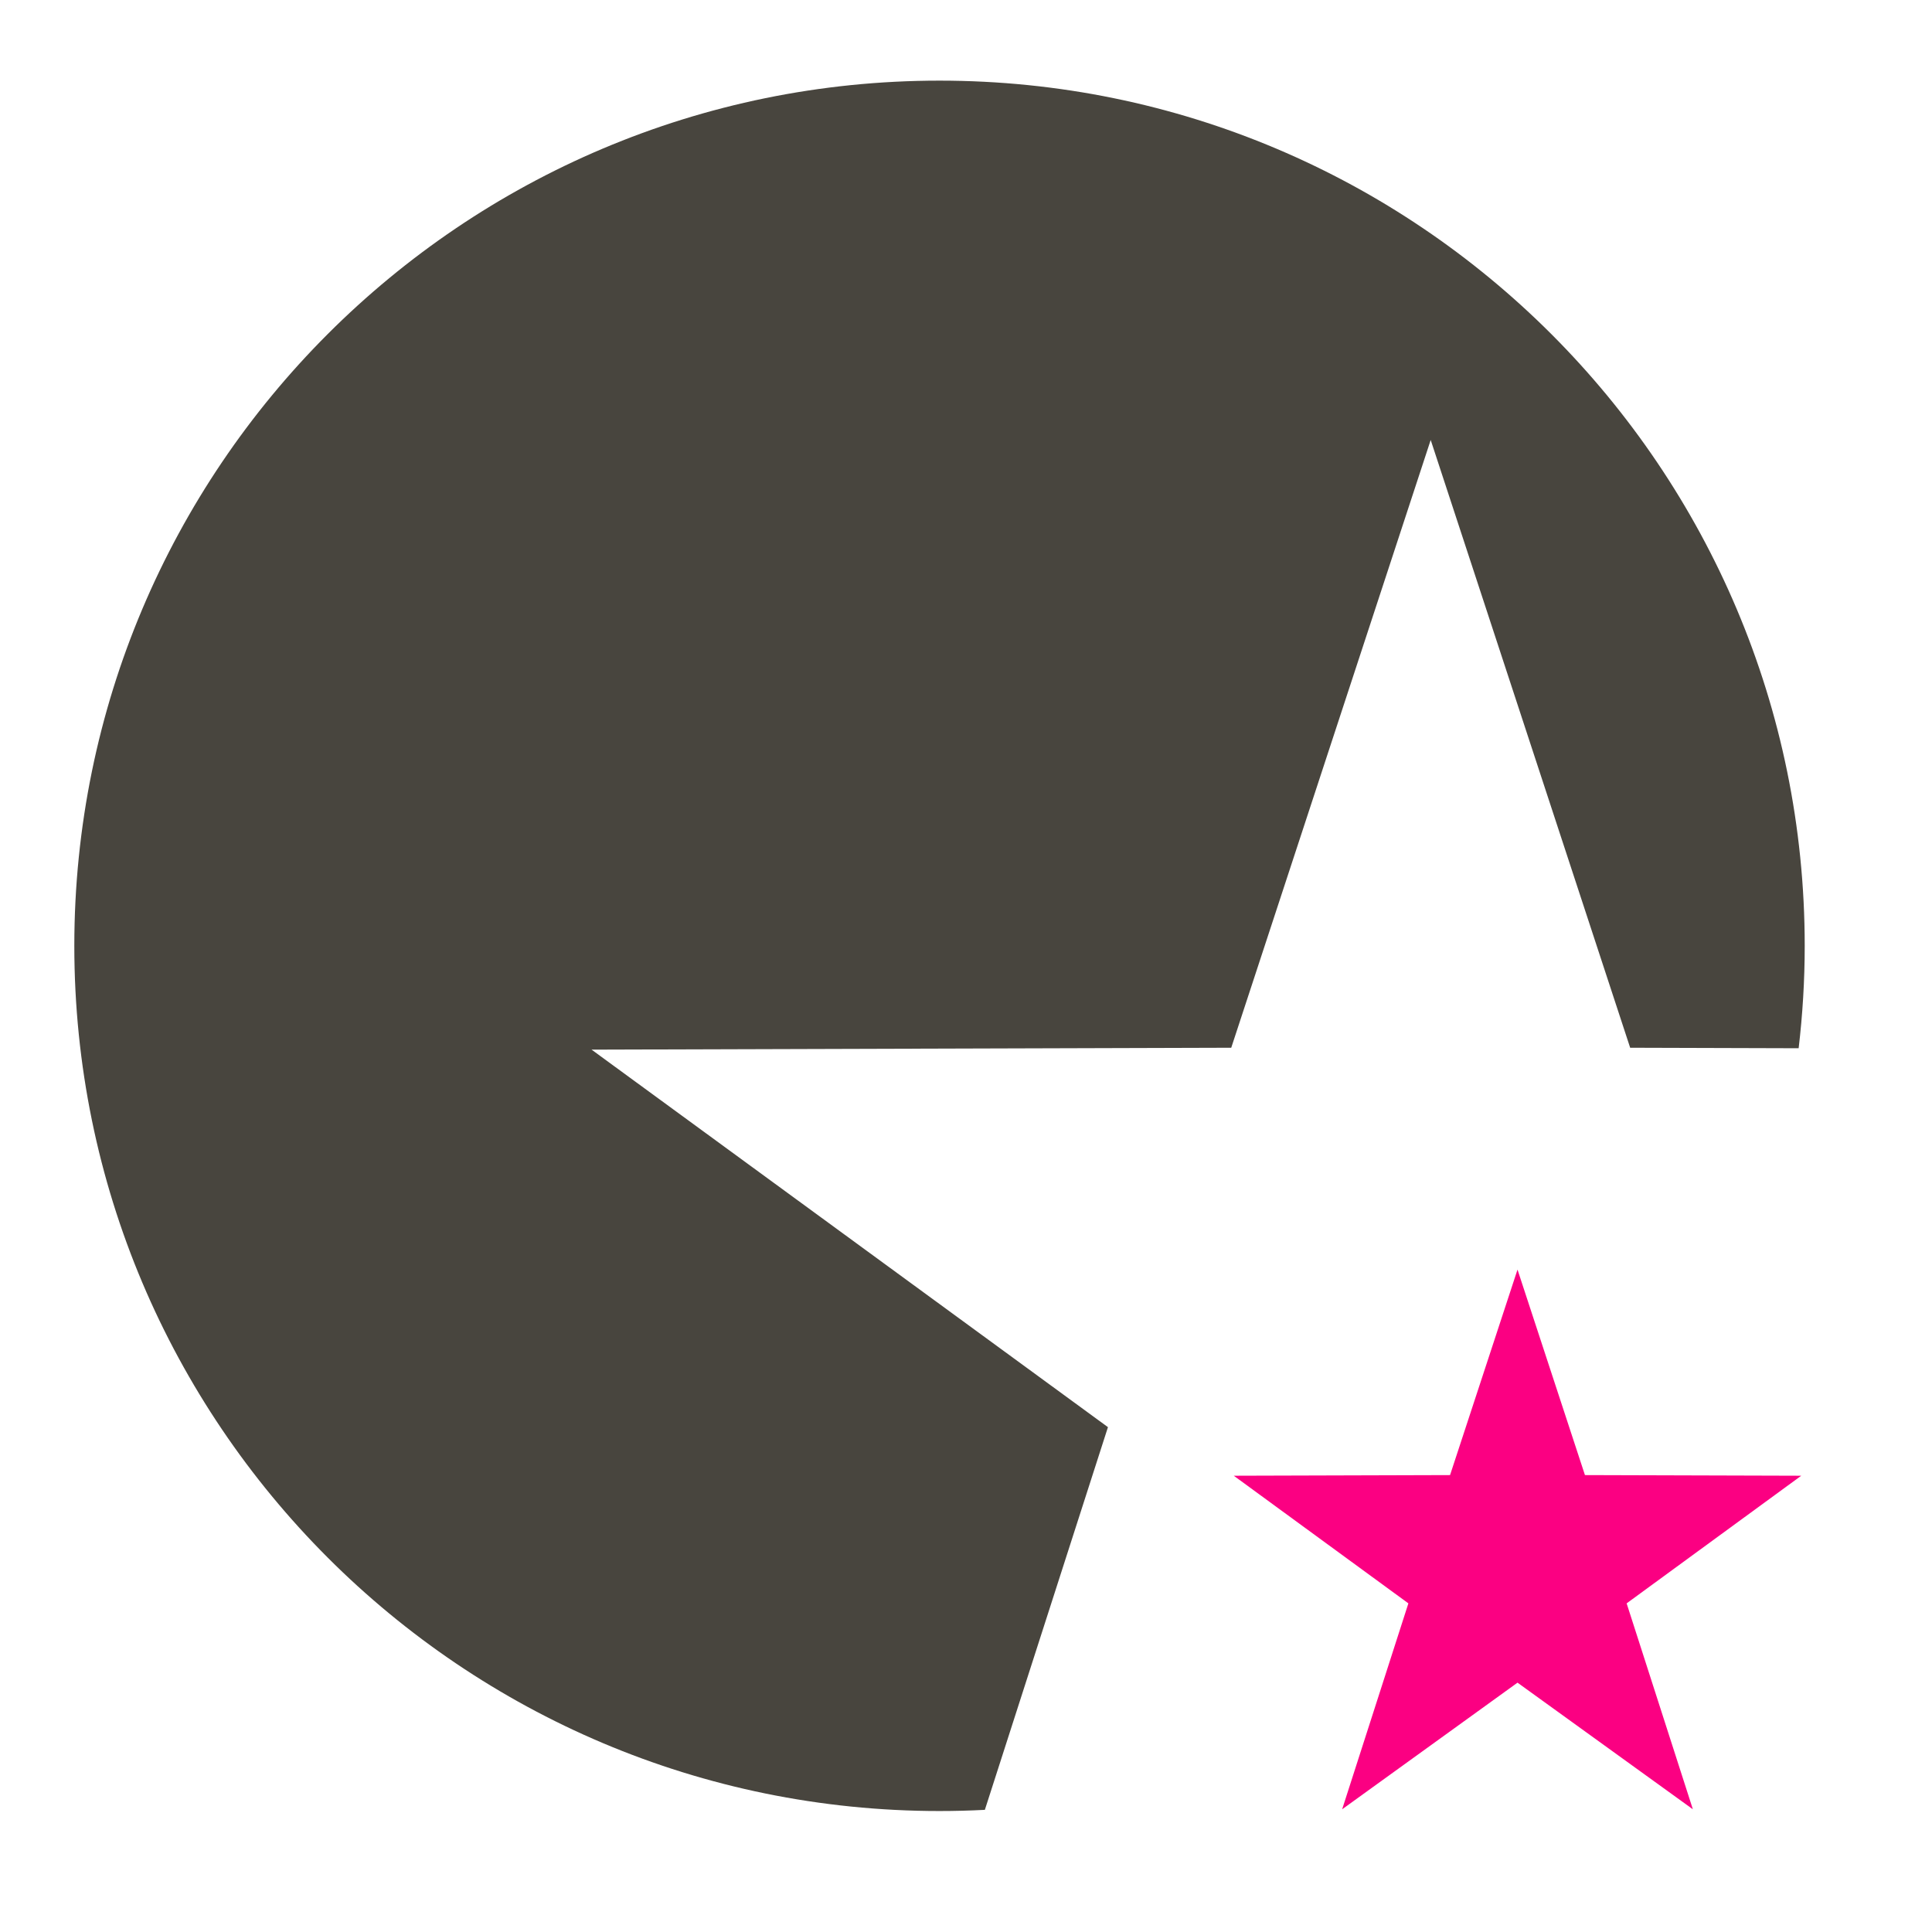
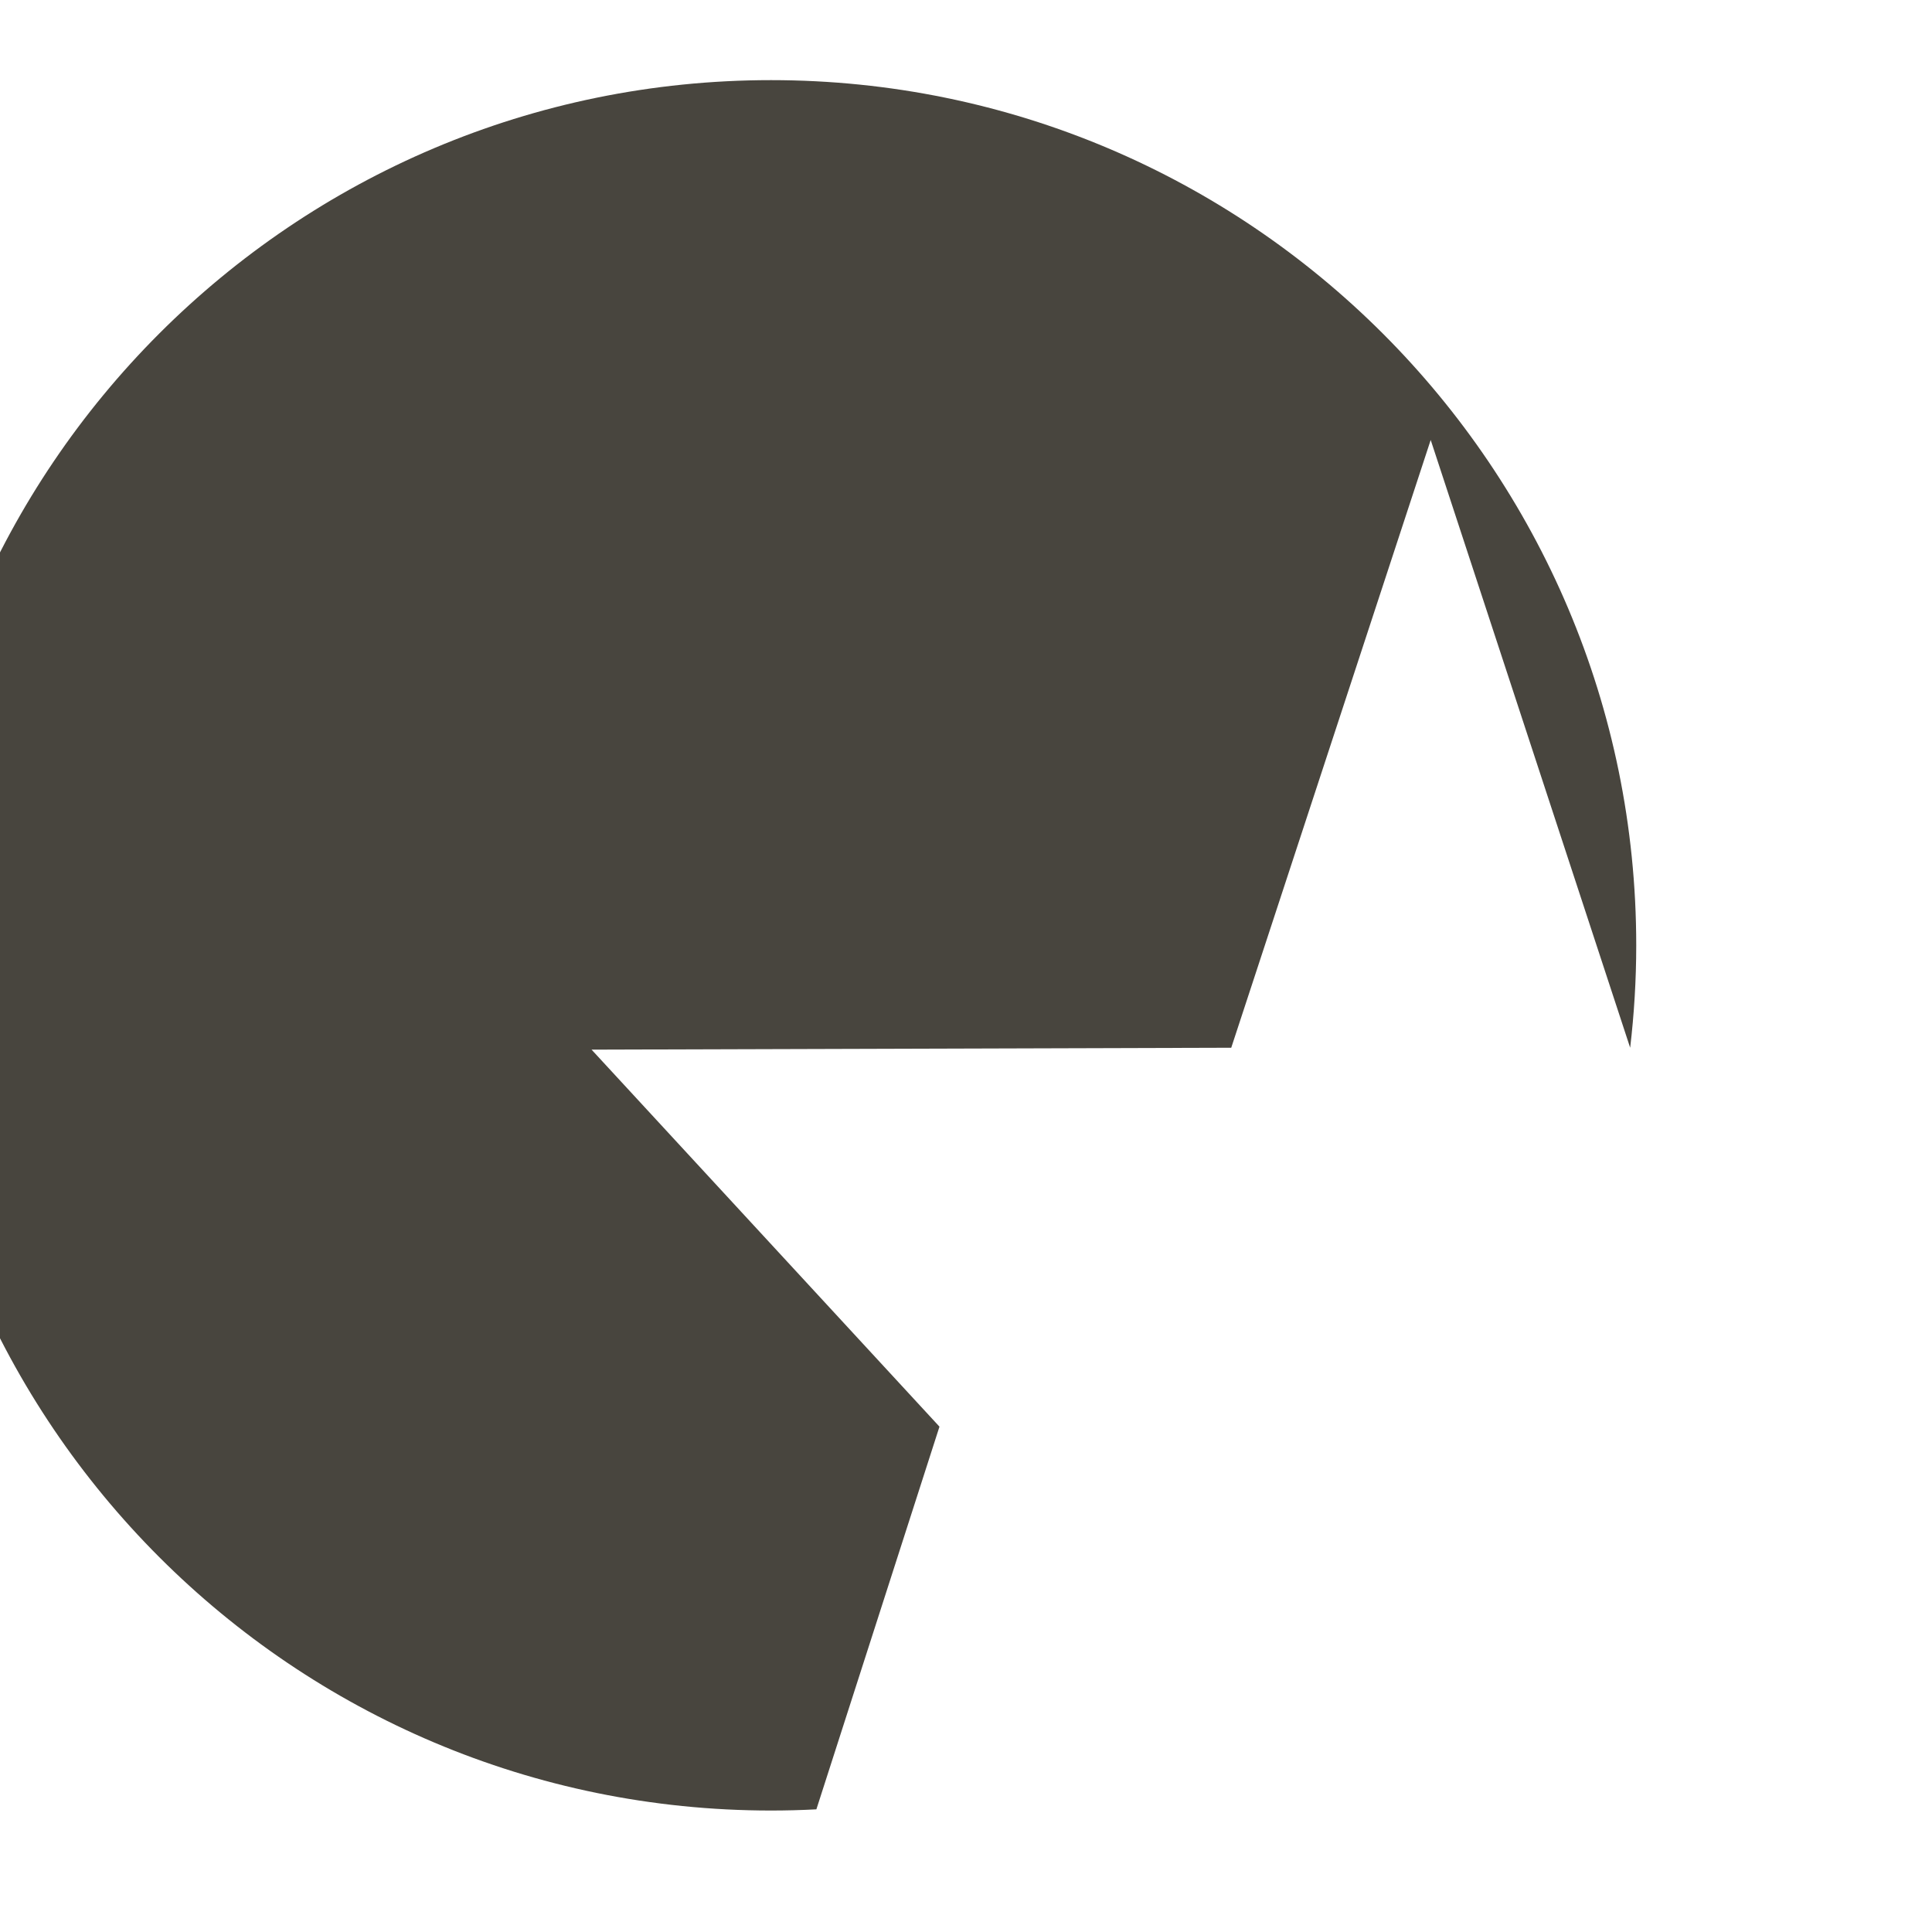
<svg xmlns="http://www.w3.org/2000/svg" version="1.1" id="Layer_1" x="0px" y="0px" width="200px" height="200px" viewBox="0 0 200 200" style="enable-background:new 0 0 200 200;" xml:space="preserve">
  <g>
-     <path style="fill:#48453E;" d="M61.239,108.658l66.218-0.196l20.648-62.916l20.649,62.916l17.441,0.052   c0.41-3.478,0.628-7.014,0.628-10.602c0-49.466-40.1-89.565-89.566-89.565c-49.465,0-89.564,40.1-89.564,89.565   s40.1,89.565,89.564,89.565c1.575,0,3.14-0.042,4.695-0.123l12.742-39.615L61.239,108.658z" />
-     <polygon style="fill:#FB0082;" points="175.245,187.296 168.389,165.98 183.769,154.737 186.464,152.767 183.131,152.757    164.073,152.701 157.092,131.428 150.109,152.701 127.72,152.767 145.795,165.98 142.568,176.013 138.939,187.296 154.106,176.346    157.092,174.188  " />
+     <path style="fill:#48453E;" d="M61.239,108.658l66.218-0.196l20.648-62.916l20.649,62.916c0.41-3.478,0.628-7.014,0.628-10.602c0-49.466-40.1-89.565-89.566-89.565c-49.465,0-89.564,40.1-89.564,89.565   s40.1,89.565,89.564,89.565c1.575,0,3.14-0.042,4.695-0.123l12.742-39.615L61.239,108.658z" />
  </g>
</svg>